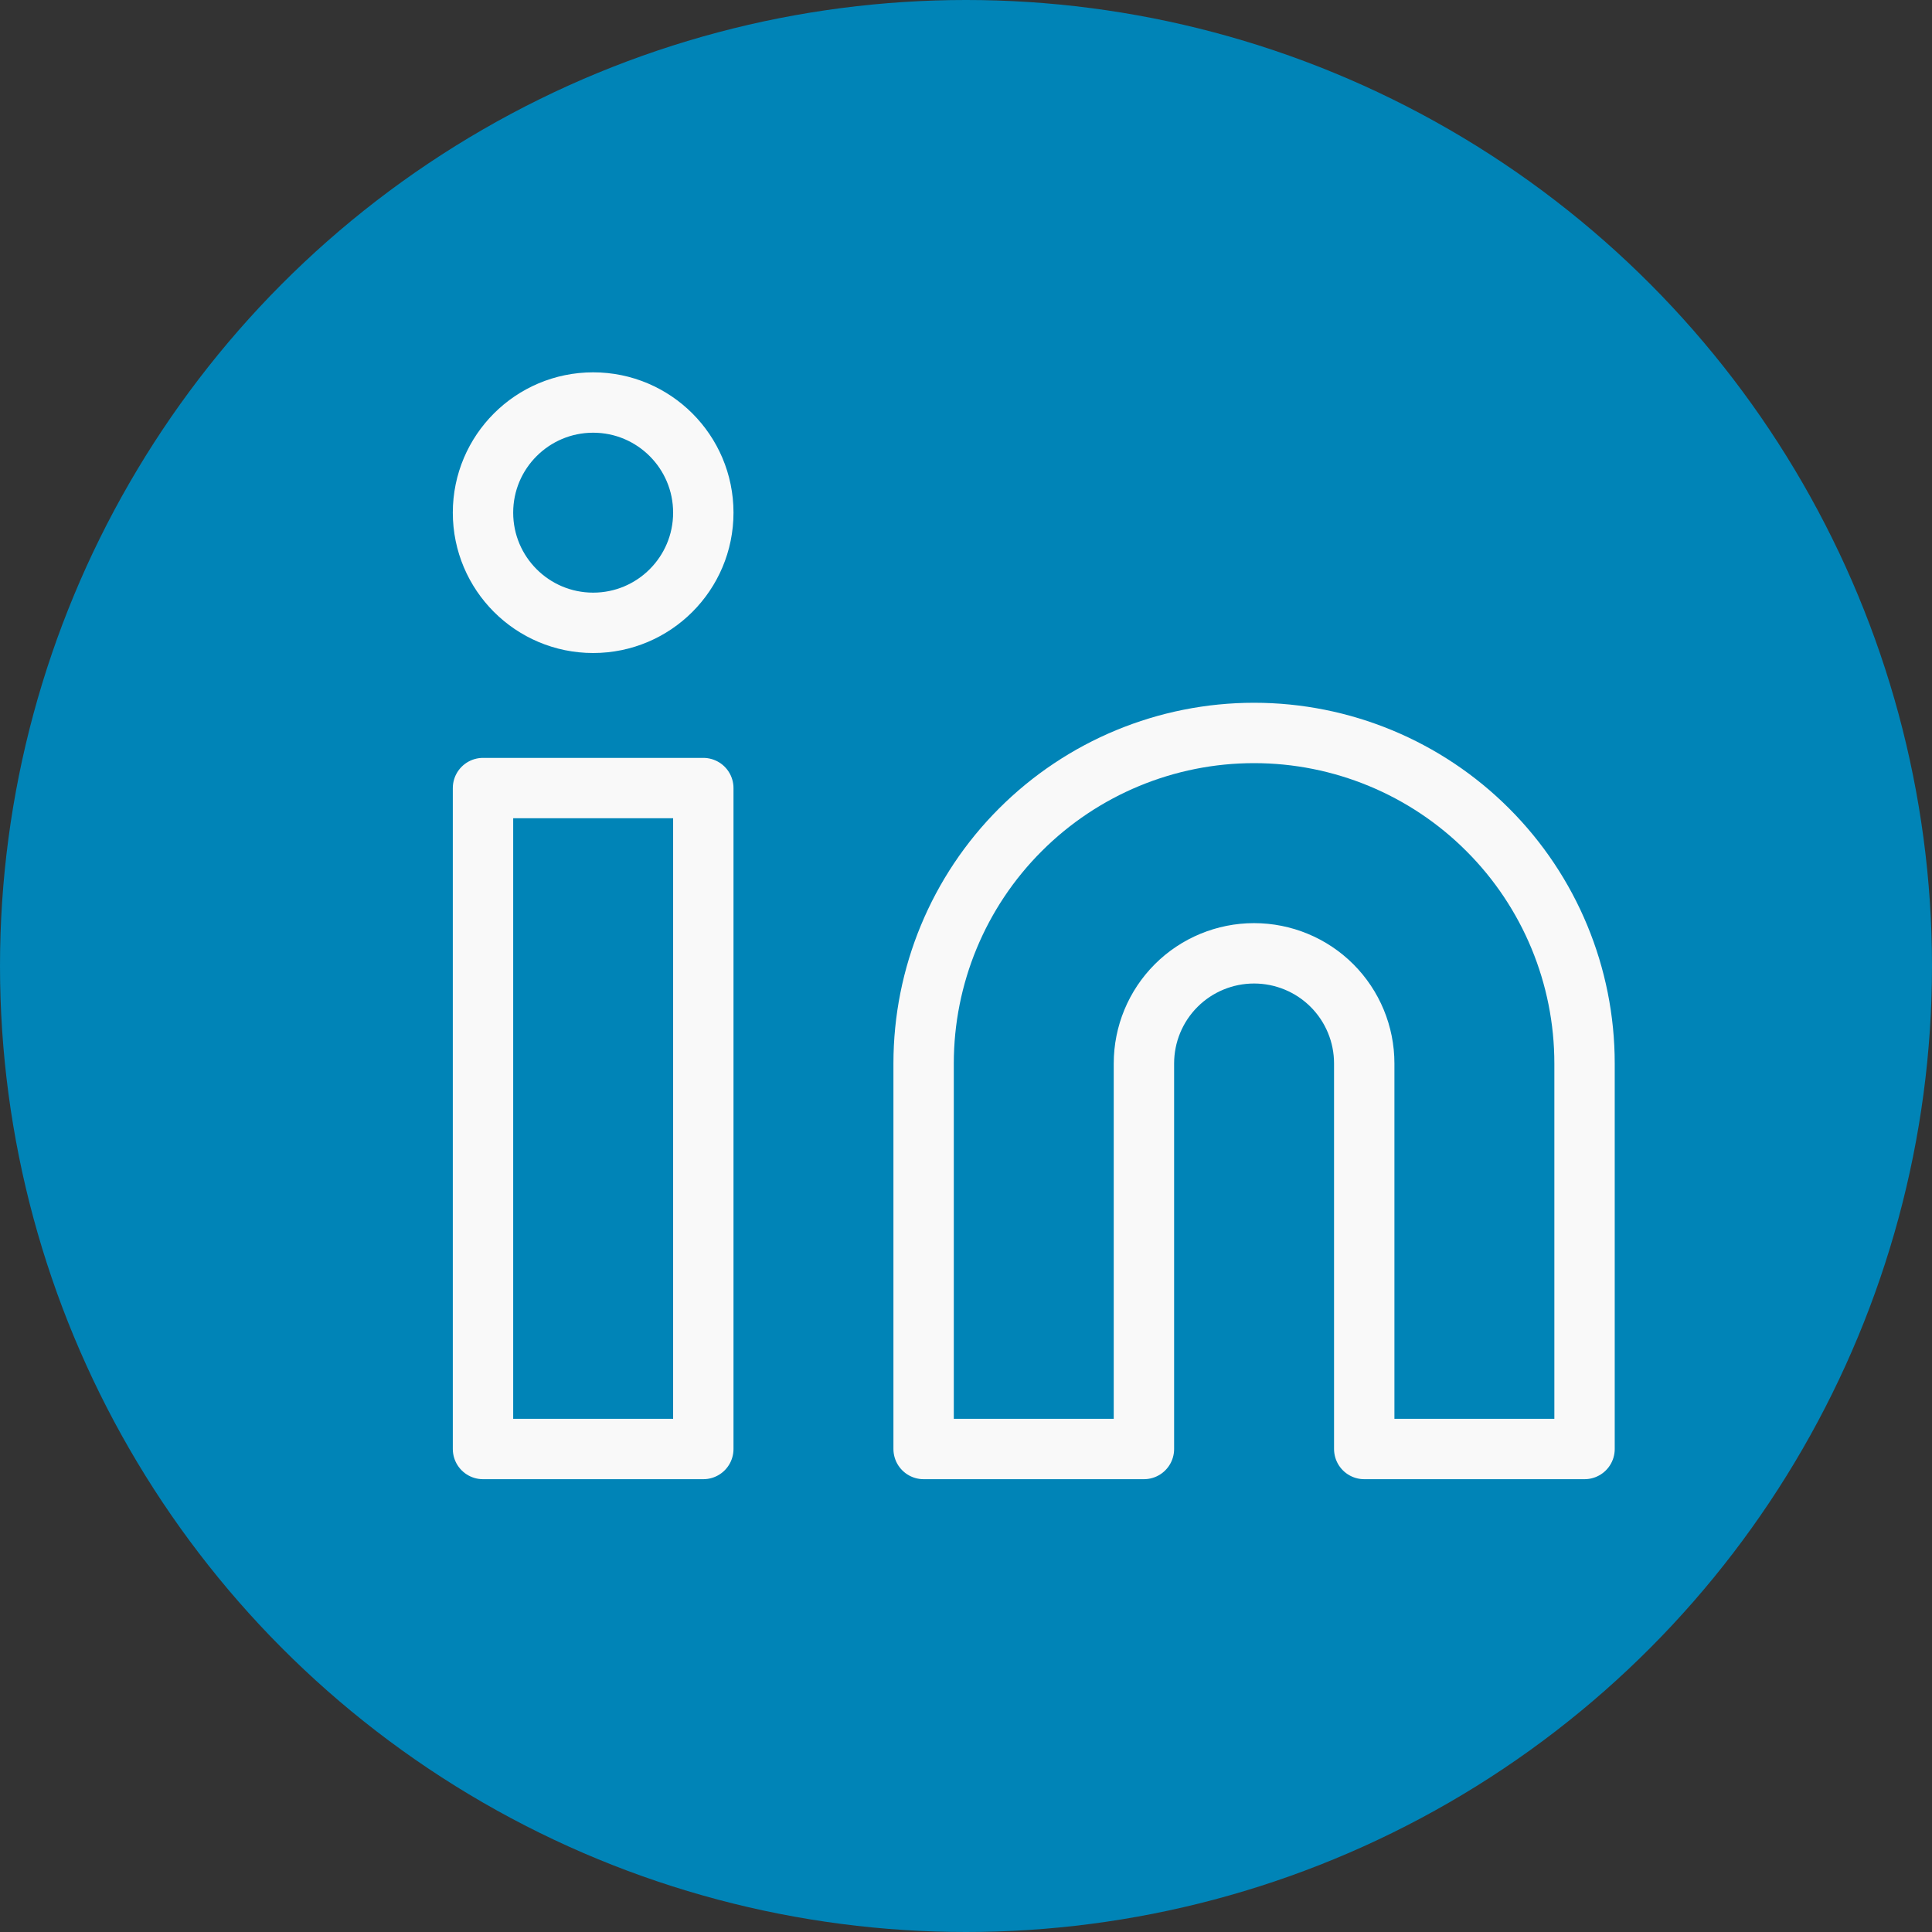
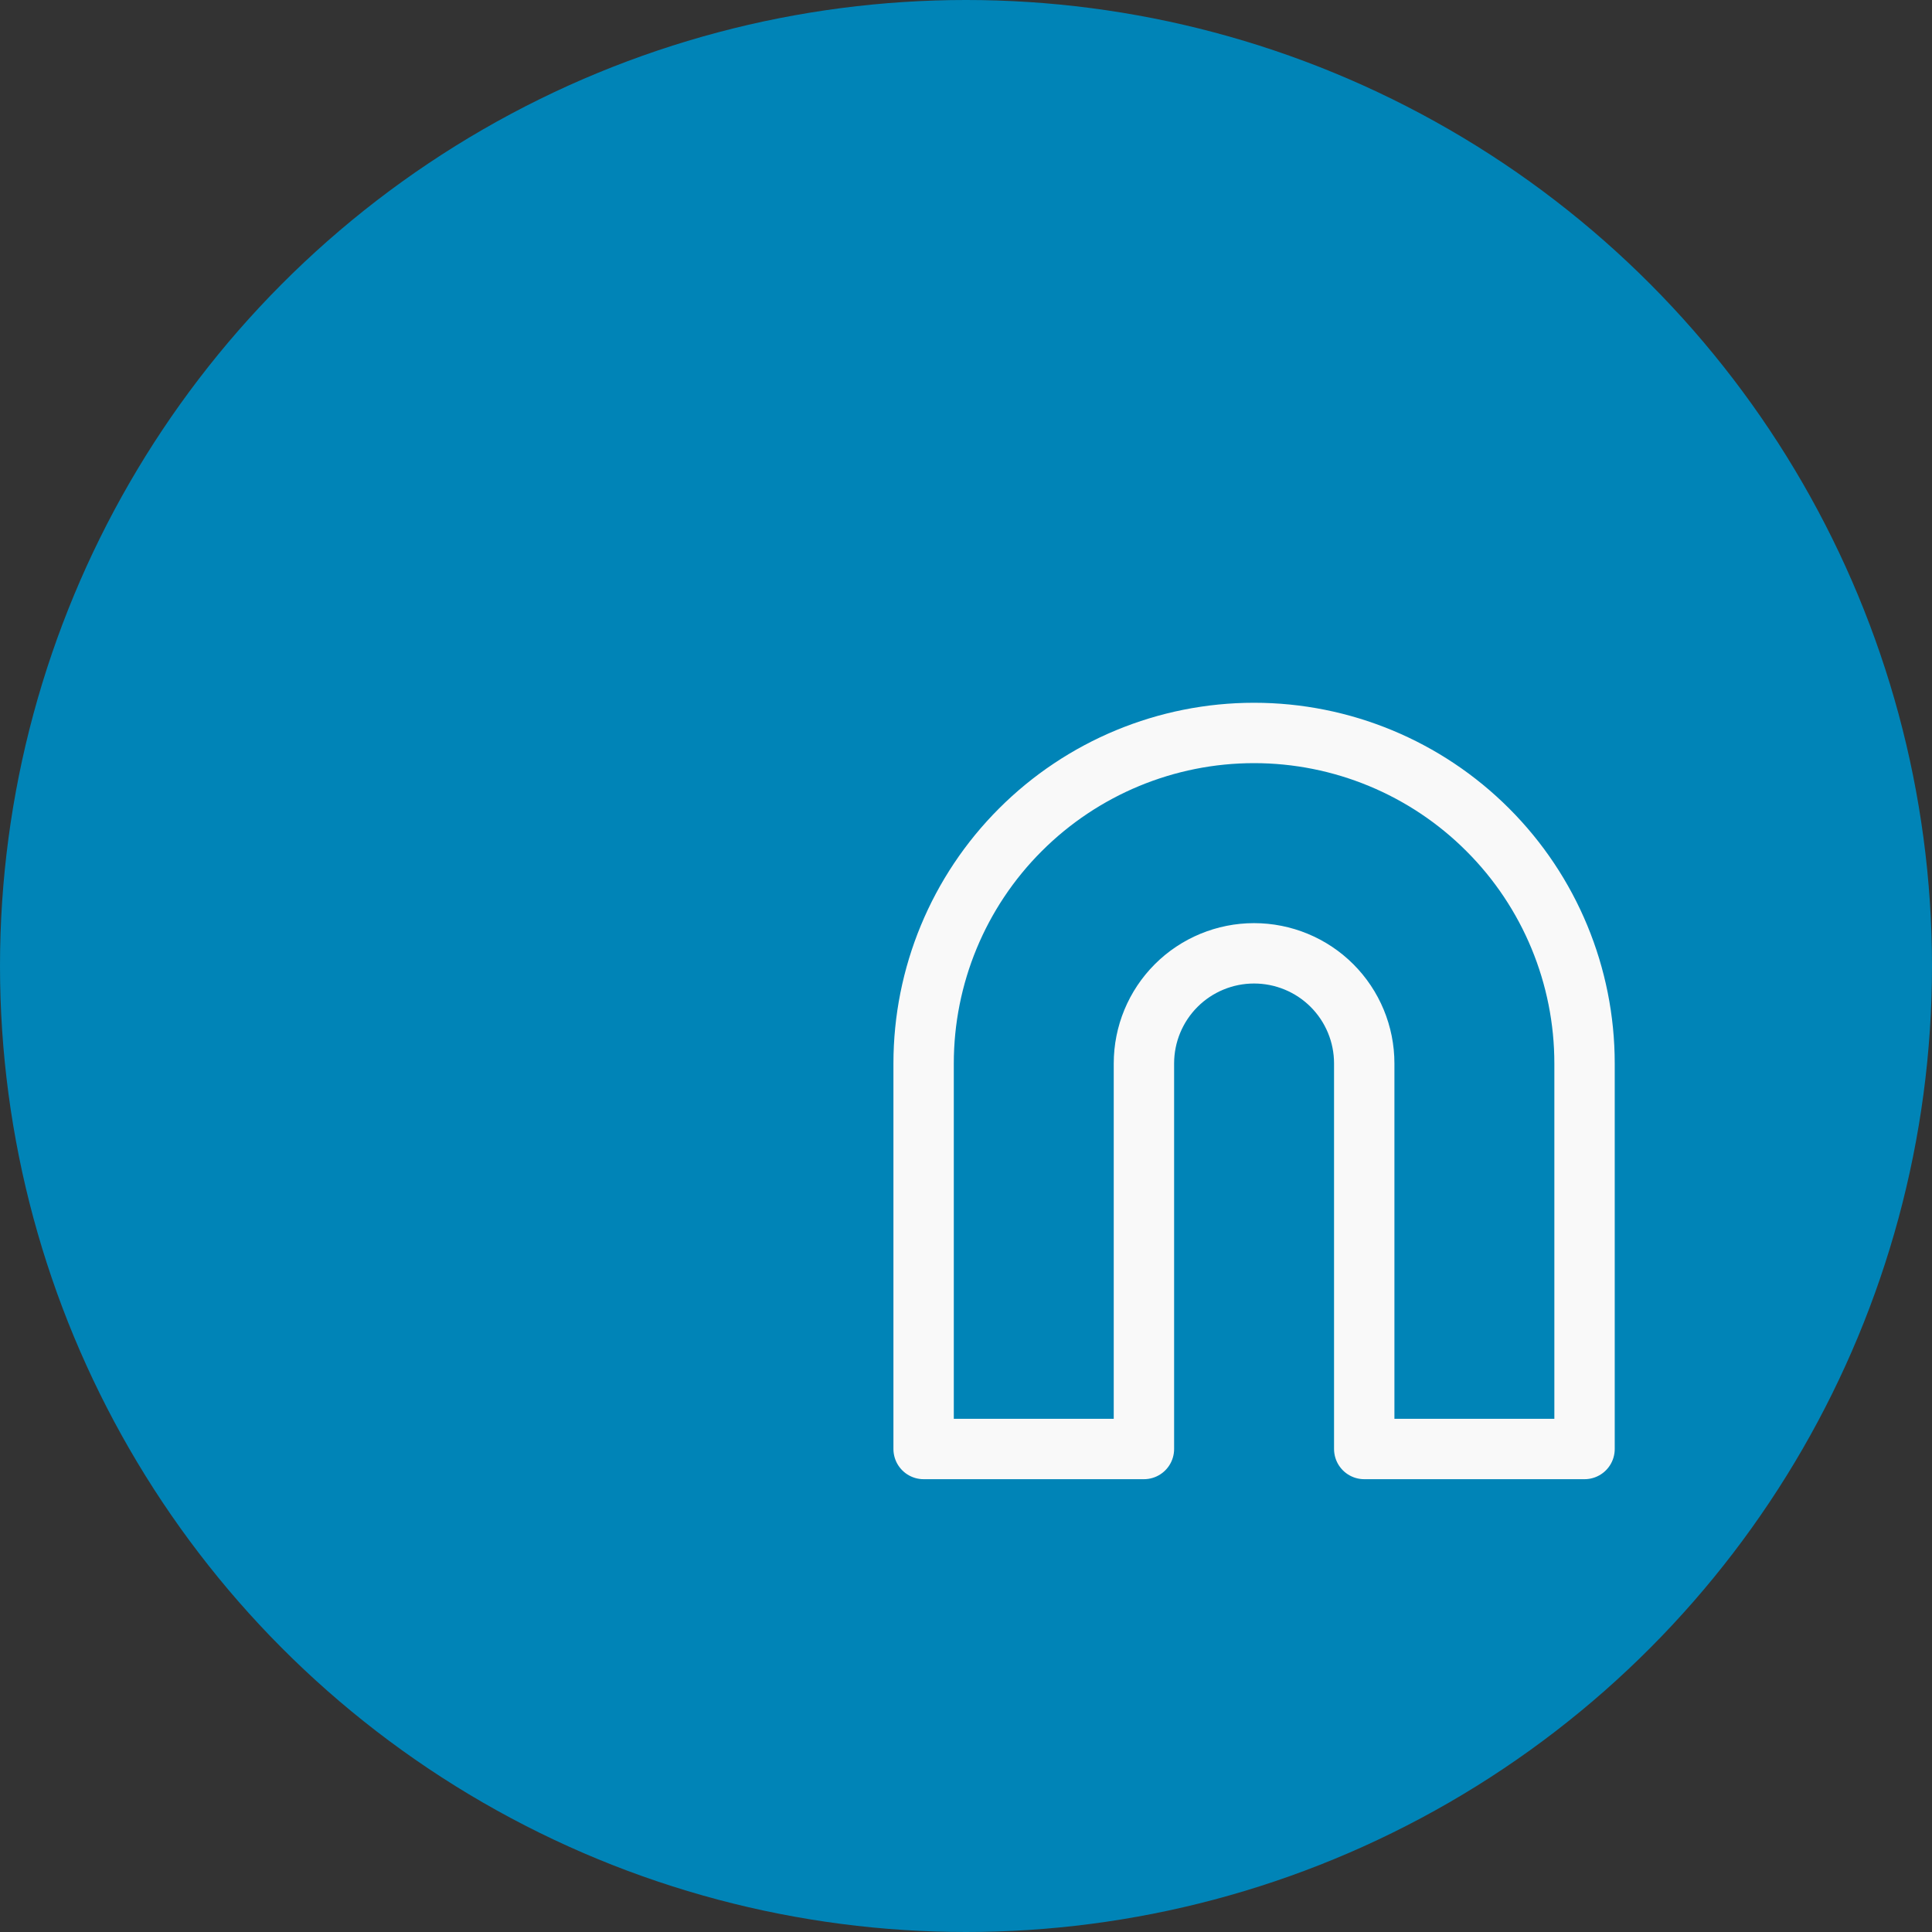
<svg xmlns="http://www.w3.org/2000/svg" width="32" height="32" viewBox="0 0 32 32" fill="none">
  <rect x="0" y="0" width="32" height="32" fill="#333333" stroke="none" />
  <circle cx="16" cy="16" r="16" fill="#0084B7" />
  <path d="M20.771 12.14C22.223 12.14 23.616 12.717 24.642 13.744C25.669 14.77 26.245 16.162 26.245 17.614V24H22.596V17.614C22.596 17.13 22.404 16.666 22.062 16.324C21.72 15.982 21.255 15.79 20.771 15.79C20.288 15.79 19.823 15.982 19.481 16.324C19.139 16.666 18.947 17.13 18.947 17.614V24H15.298V17.614C15.298 16.162 15.874 14.77 16.901 13.744C17.928 12.717 19.32 12.14 20.771 12.14V12.14Z" stroke="#F9F9F9" stroke-linecap="round" stroke-linejoin="round" />
-   <path d="M11.649 13.053H8V24H11.649V13.053Z" stroke="#F9F9F9" stroke-linecap="round" stroke-linejoin="round" />
-   <path d="M9.825 10.316C10.832 10.316 11.649 9.499 11.649 8.491C11.649 7.484 10.832 6.667 9.825 6.667C8.817 6.667 8 7.484 8 8.491C8 9.499 8.817 10.316 9.825 10.316Z" stroke="#F9F9F9" stroke-linecap="round" stroke-linejoin="round" />
</svg>